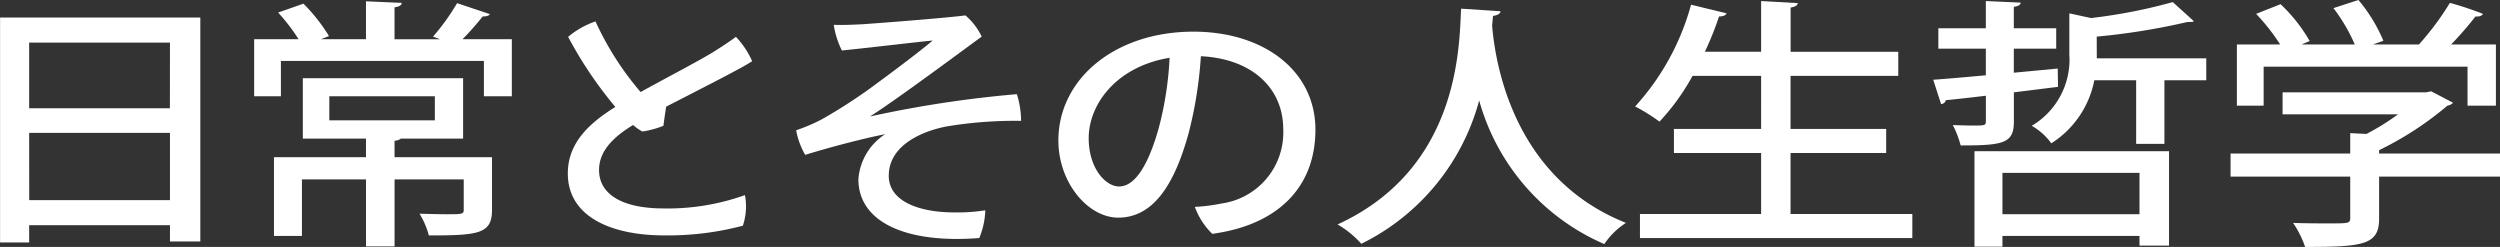
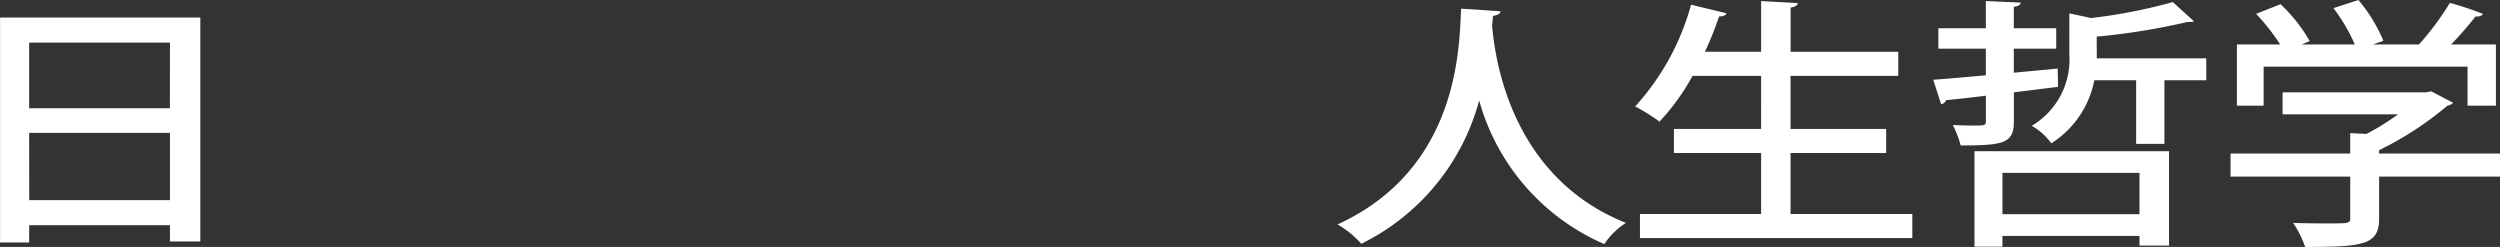
<svg xmlns="http://www.w3.org/2000/svg" width="191.178" height="18.883" viewBox="0 0 191.178 18.883">
  <rect x="0" y="0" width="191.178" height="18.883" fill="#333333" stroke="none" />
  <g id="top_copy2_2" transform="translate(-468.895 -589.991)">
    <path id="パス_7003" data-name="パス 7003" d="M544.9,647.02h15.314v17.124h-2.322V662.9H547.125v1.321H544.9Zm12.992,1.92H547.125v5.021h10.762Zm-10.762,12.042h10.762v-5.14H547.125Z" transform="translate(-76 -55.689)" fill="#fff" />
-     <path id="パス_7004" data-name="パス 7004" d="M582.357,646.76c-.091.139-.275.179-.551.179a22.454,22.454,0,0,1-1.54,1.741h3.77v4.361H581.9v-2.7H566.376v2.7H564.33V648.68h3.4a15.029,15.029,0,0,0-1.564-2.04l1.932-.68a13.232,13.232,0,0,1,1.955,2.48l-.621.24h3.449v-2.9l2.736.12c-.022.181-.161.281-.552.34v2.441h3.473c-.185-.079-.368-.14-.529-.2a17,17,0,0,0,1.84-2.56Zm.162,10.942v4.041c0,1.82-1.035,1.941-4.83,1.941a6.149,6.149,0,0,0-.712-1.661c.758.02,1.495.04,2.07.04,1.126,0,1.31,0,1.31-.32V659.4h-5.289v5.121h-2.184V659.4h-4.9v4.322h-2.138V657.7h7.036v-1.42h-4.829v-4.621h12.257v4.621h-4.76a.8.8,0,0,1-.484.159V657.7Zm-12.441-4.661v1.841h8.071v-1.841Z" transform="translate(-76 -55.689)" fill="#fff" />
-     <path id="パス_7005" data-name="パス 7005" d="M601.862,660.6a4.61,4.61,0,0,1-.161,2.34,22.465,22.465,0,0,1-6.024.741c-3.979,0-7.405-1.4-7.359-4.8.023-2.321,1.7-3.821,3.633-5.022a30.927,30.927,0,0,1-3.61-5.361,6.482,6.482,0,0,1,2.093-1.18,22.788,22.788,0,0,0,3.449,5.4c2.023-1.12,4.461-2.38,5.588-3.08.643-.4,1.334-.861,1.7-1.141a6.5,6.5,0,0,1,1.241,1.86c-.6.441-4.254,2.281-6.576,3.481-.069.48-.161,1.041-.207,1.461a7.326,7.326,0,0,1-1.61.439,3.592,3.592,0,0,1-.712-.5c-1.173.721-2.6,1.8-2.6,3.421-.023,1.681,1.448,2.961,4.967,2.961A17.517,17.517,0,0,0,601.862,660.6Z" transform="translate(-76 -55.689)" fill="#fff" />
-     <path id="パス_7006" data-name="パス 7006" d="M611.456,654.581a86.864,86.864,0,0,1,11.2-1.7,6.921,6.921,0,0,1,.323,2.041,31.86,31.86,0,0,0-5.658.42c-1.816.34-4.461,1.4-4.461,3.78,0,2.041,2.507,2.8,4.967,2.8a13.577,13.577,0,0,0,2.415-.16,6.015,6.015,0,0,1-.46,2.121c-5.611.439-9.244-1.221-9.244-4.5a4.49,4.49,0,0,1,2.047-3.442c-1.357.261-3.909.9-6.117,1.581a5.88,5.88,0,0,1-.69-1.88,13.671,13.671,0,0,0,1.932-.821,39.743,39.743,0,0,0,4.368-2.86c1.587-1.16,3.542-2.66,4.14-3.181-1.1.1-5.289.6-6.945.76a6.743,6.743,0,0,1-.621-1.96c.667.02,1.243,0,2.093-.04.988-.061,6.208-.46,7.98-.681a4.934,4.934,0,0,1,1.241,1.621c-1.081.781-6.669,4.941-8.508,6.082Z" transform="translate(-76 -55.689)" fill="#fff" />
-     <path id="パス_7007" data-name="パス 7007" d="M645.539,655.6c0,4.38-2.852,7.281-7.888,7.961a5.49,5.49,0,0,1-1.333-2.06,13.771,13.771,0,0,0,2.046-.26,5.482,5.482,0,0,0,4.715-5.661c0-3.241-2.484-5.422-6.3-5.6a31.37,31.37,0,0,1-.92,5.822c-1.035,3.8-2.622,6.521-5.4,6.521-2.3,0-4.576-2.661-4.576-5.9,0-4.721,4.347-8.322,10.325-8.322C641.584,648.1,645.539,651.081,645.539,655.6Zm-11.957-.22a25.6,25.6,0,0,0,.805-5.281c-4.116.679-6.186,3.6-6.186,6.141,0,2.34,1.311,3.7,2.322,3.7C631.742,659.942,632.777,658.3,633.582,655.382Z" transform="translate(-76.052 -55.689)" fill="#fff" />
    <path id="パス_7008" data-name="パス 7008" d="M659.709,646.54c-.023.2-.23.3-.575.359l-.069.741c.253,3.02,1.679,11.682,10.233,15.084a5.731,5.731,0,0,0-1.655,1.62,16.881,16.881,0,0,1-9.567-10.983,17.178,17.178,0,0,1-9.014,10.962,7.392,7.392,0,0,0-1.816-1.48c9.428-4.321,9.29-13.822,9.45-16.5Z" transform="translate(-76.066 -55.689)" fill="#fff" />
    <path id="パス_7009" data-name="パス 7009" d="M681.9,662.043h9.313v1.841H670.384v-1.841h9.266v-4.661h-6.668v-1.84h6.668V651.48h-5.243a17.061,17.061,0,0,1-2.529,3.5,14.663,14.663,0,0,0-1.862-1.16,18.938,18.938,0,0,0,4.277-7.781l2.713.66c-.069.159-.253.239-.574.239a24.741,24.741,0,0,1-1.081,2.7h4.3V645.76l2.806.16c-.023.16-.184.279-.552.34v3.381h8.233v1.839H681.9v4.062h7.313v1.84H681.9Z" transform="translate(-76.08 -55.689)" fill="#fff" />
    <path id="パス_7010" data-name="パス 7010" d="M698.993,652.741v2.24c0,1.661-.8,1.821-4.07,1.821a7.193,7.193,0,0,0-.6-1.561c.529.021,1.081.04,1.495.04.943,0,1.034,0,1.034-.34V653c-1.149.14-2.207.26-3.057.34a.4.4,0,0,1-.368.3l-.6-1.861c1.1-.08,2.483-.2,4.023-.341V649.4h-3.632v-1.56h3.632v-2.08l2.668.12c-.023.16-.161.279-.529.319v1.641h3.242v1.56h-3.242v1.84l3.358-.319.023,1.4Zm-3.012,11.8v-7.3h14.877v7.222H708.6v-.74H698.119v.82ZM708.6,658.9H698.119v3.161H708.6Zm-3.265-8.761h8.37v1.68h-3.2v4.861h-2.161v-4.861h-3.2a7.365,7.365,0,0,1-3.288,4.821,4.744,4.744,0,0,0-1.495-1.34,5.884,5.884,0,0,0,2.874-5.461V646.7l1.656.36a40.776,40.776,0,0,0,6.254-1.22l1.611,1.46c-.092.06-.116.06-.484.06a51.565,51.565,0,0,1-6.944,1.12Z" transform="translate(-76.095 -55.689)" fill="#fff" />
    <path id="パス_7011" data-name="パス 7011" d="M736.182,657.422v1.761h-9.245v3.22c0,2-1.2,2.16-5.657,2.16a7.757,7.757,0,0,0-.92-1.839c.99.039,1.978.039,2.714.039,1.54,0,1.655,0,1.655-.42v-3.16h-9.151v-1.761h9.151v-1.561l1.243.061a18.684,18.684,0,0,0,2.414-1.5h-8.83v-1.681h10.992l.367-.08,1.679.88a.8.8,0,0,1-.437.221,24.744,24.744,0,0,1-5.22,3.4v.26Zm-18.075-6.642v2.982h-2.046V649.08h3.311a15.737,15.737,0,0,0-1.84-2.34L719.4,646a12.18,12.18,0,0,1,2.23,2.82l-.62.26h4.069a13.465,13.465,0,0,0-1.632-2.78l1.909-.62a12.056,12.056,0,0,1,1.908,3.12l-.8.28h3.519a21.352,21.352,0,0,0,2.368-3.181,25.666,25.666,0,0,1,2.529.841c-.092.159-.275.22-.574.2a25.889,25.889,0,0,1-1.863,2.141h3.426v4.682H733.7V650.78Z" transform="translate(-76.109 -55.689)" fill="#fff" />
  </g>
</svg>